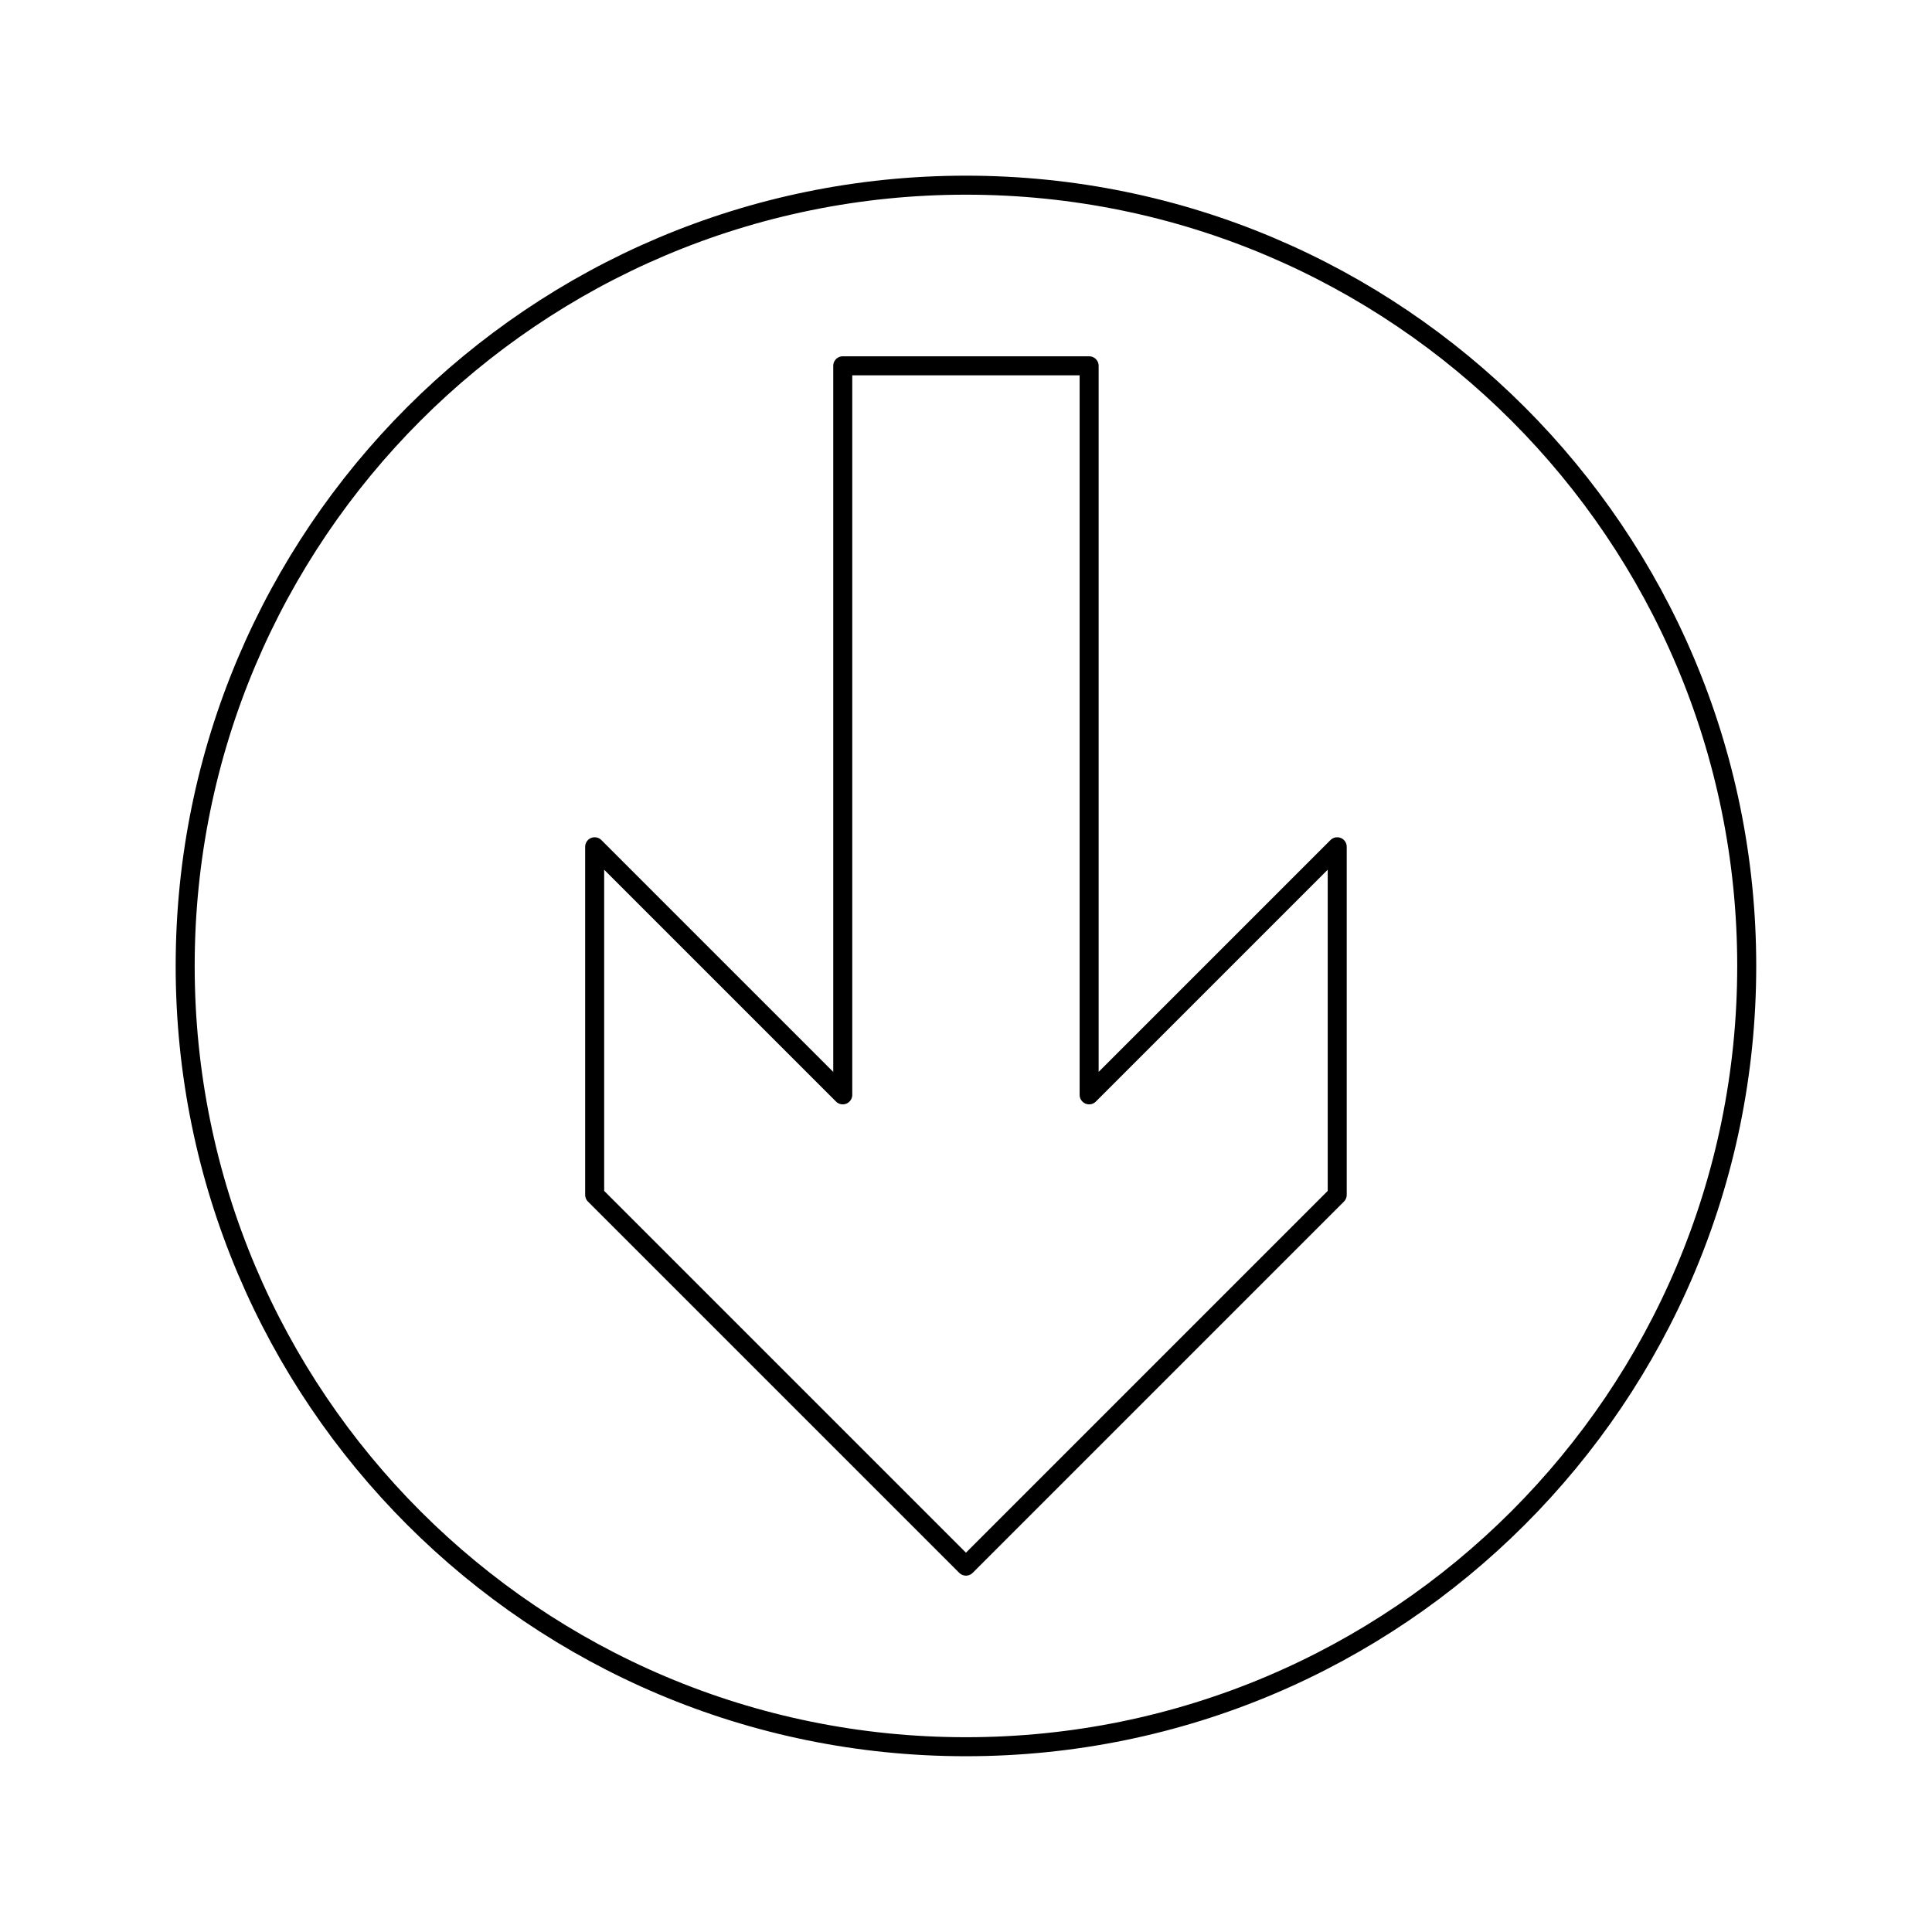
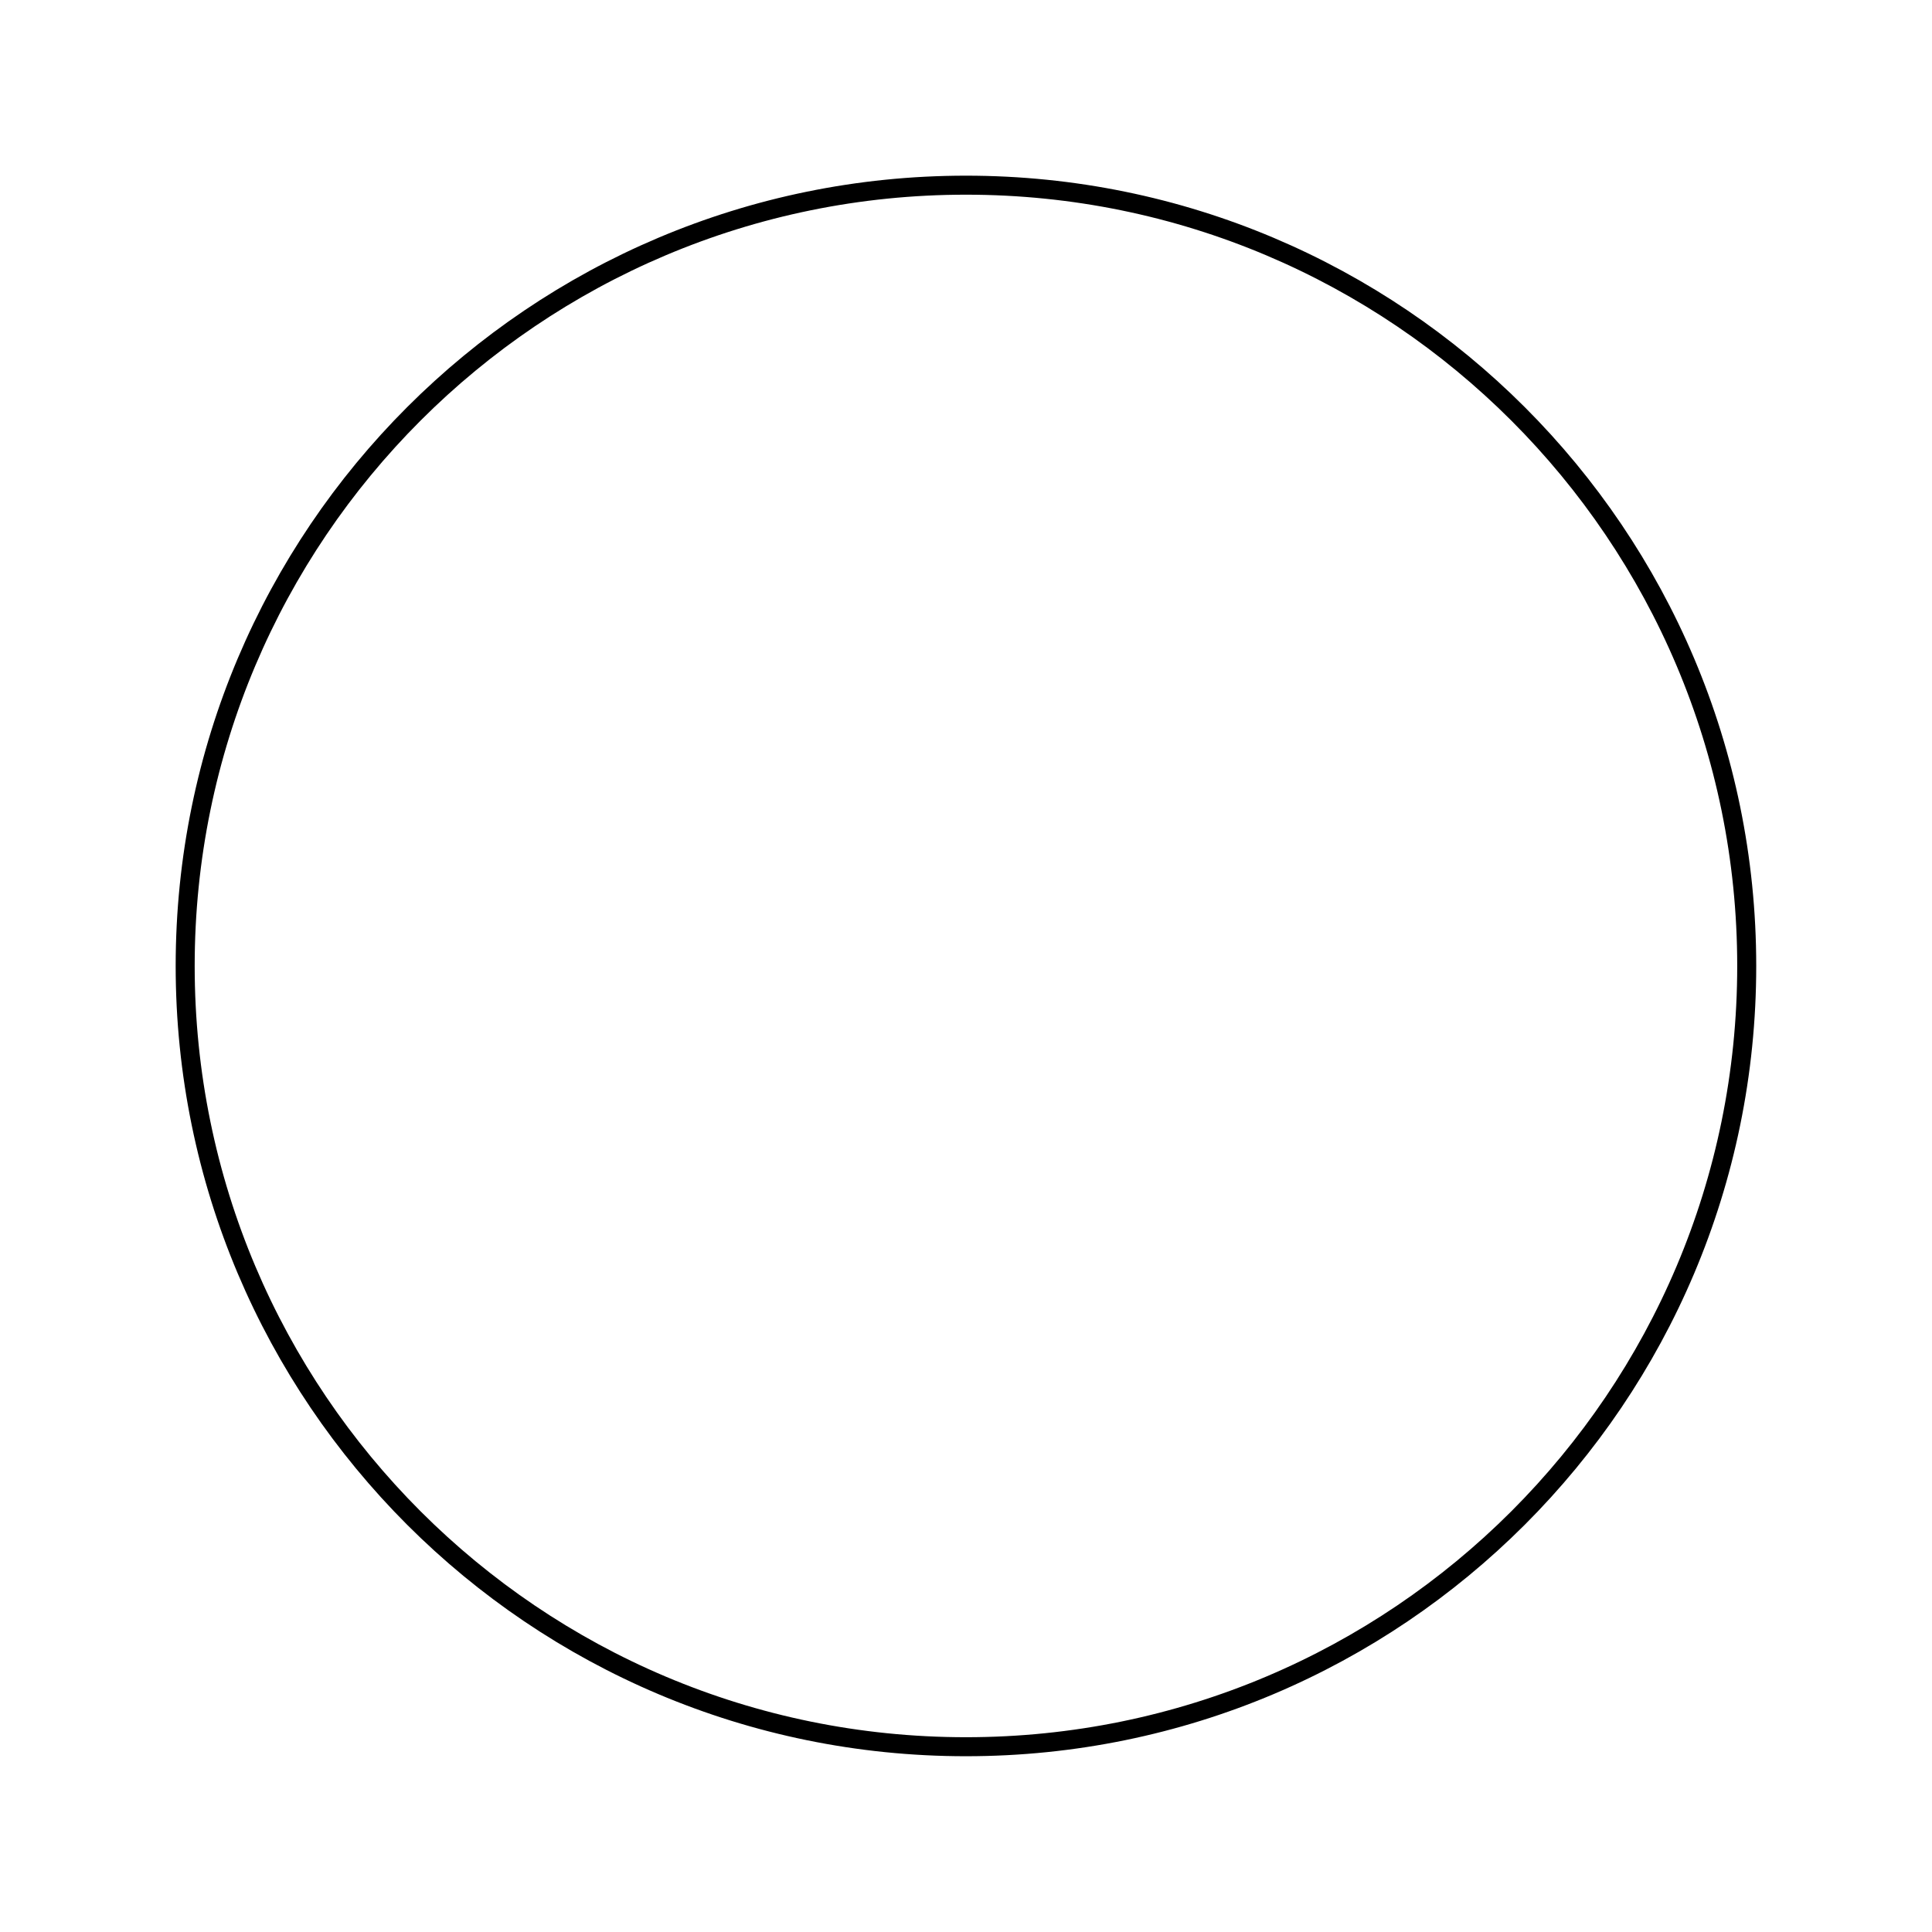
<svg xmlns="http://www.w3.org/2000/svg" width="800px" height="800px" version="1.1" viewBox="144 144 512 512">
  <g fill="none" stroke="#000000" stroke-linejoin="round">
-     <path transform="matrix(5.038 0 0 5.038 148.09 148.09)" d="m50 81.57 19.529-19.53v-18.31l-13.05 13.05v-38.35h-12.96v38.35l-13.05-13.05v18.31zm0 0" stroke-linecap="round" />
    <path transform="matrix(5.038 0 0 5.038 148.09 148.09)" d="m91.07 50c0 22.682-18.388 41.07-41.07 41.07-22.683 0-41.071-18.388-41.071-41.07 0-22.683 18.388-41.071 41.071-41.071 22.682 0 41.07 18.388 41.07 41.071" />
  </g>
</svg>